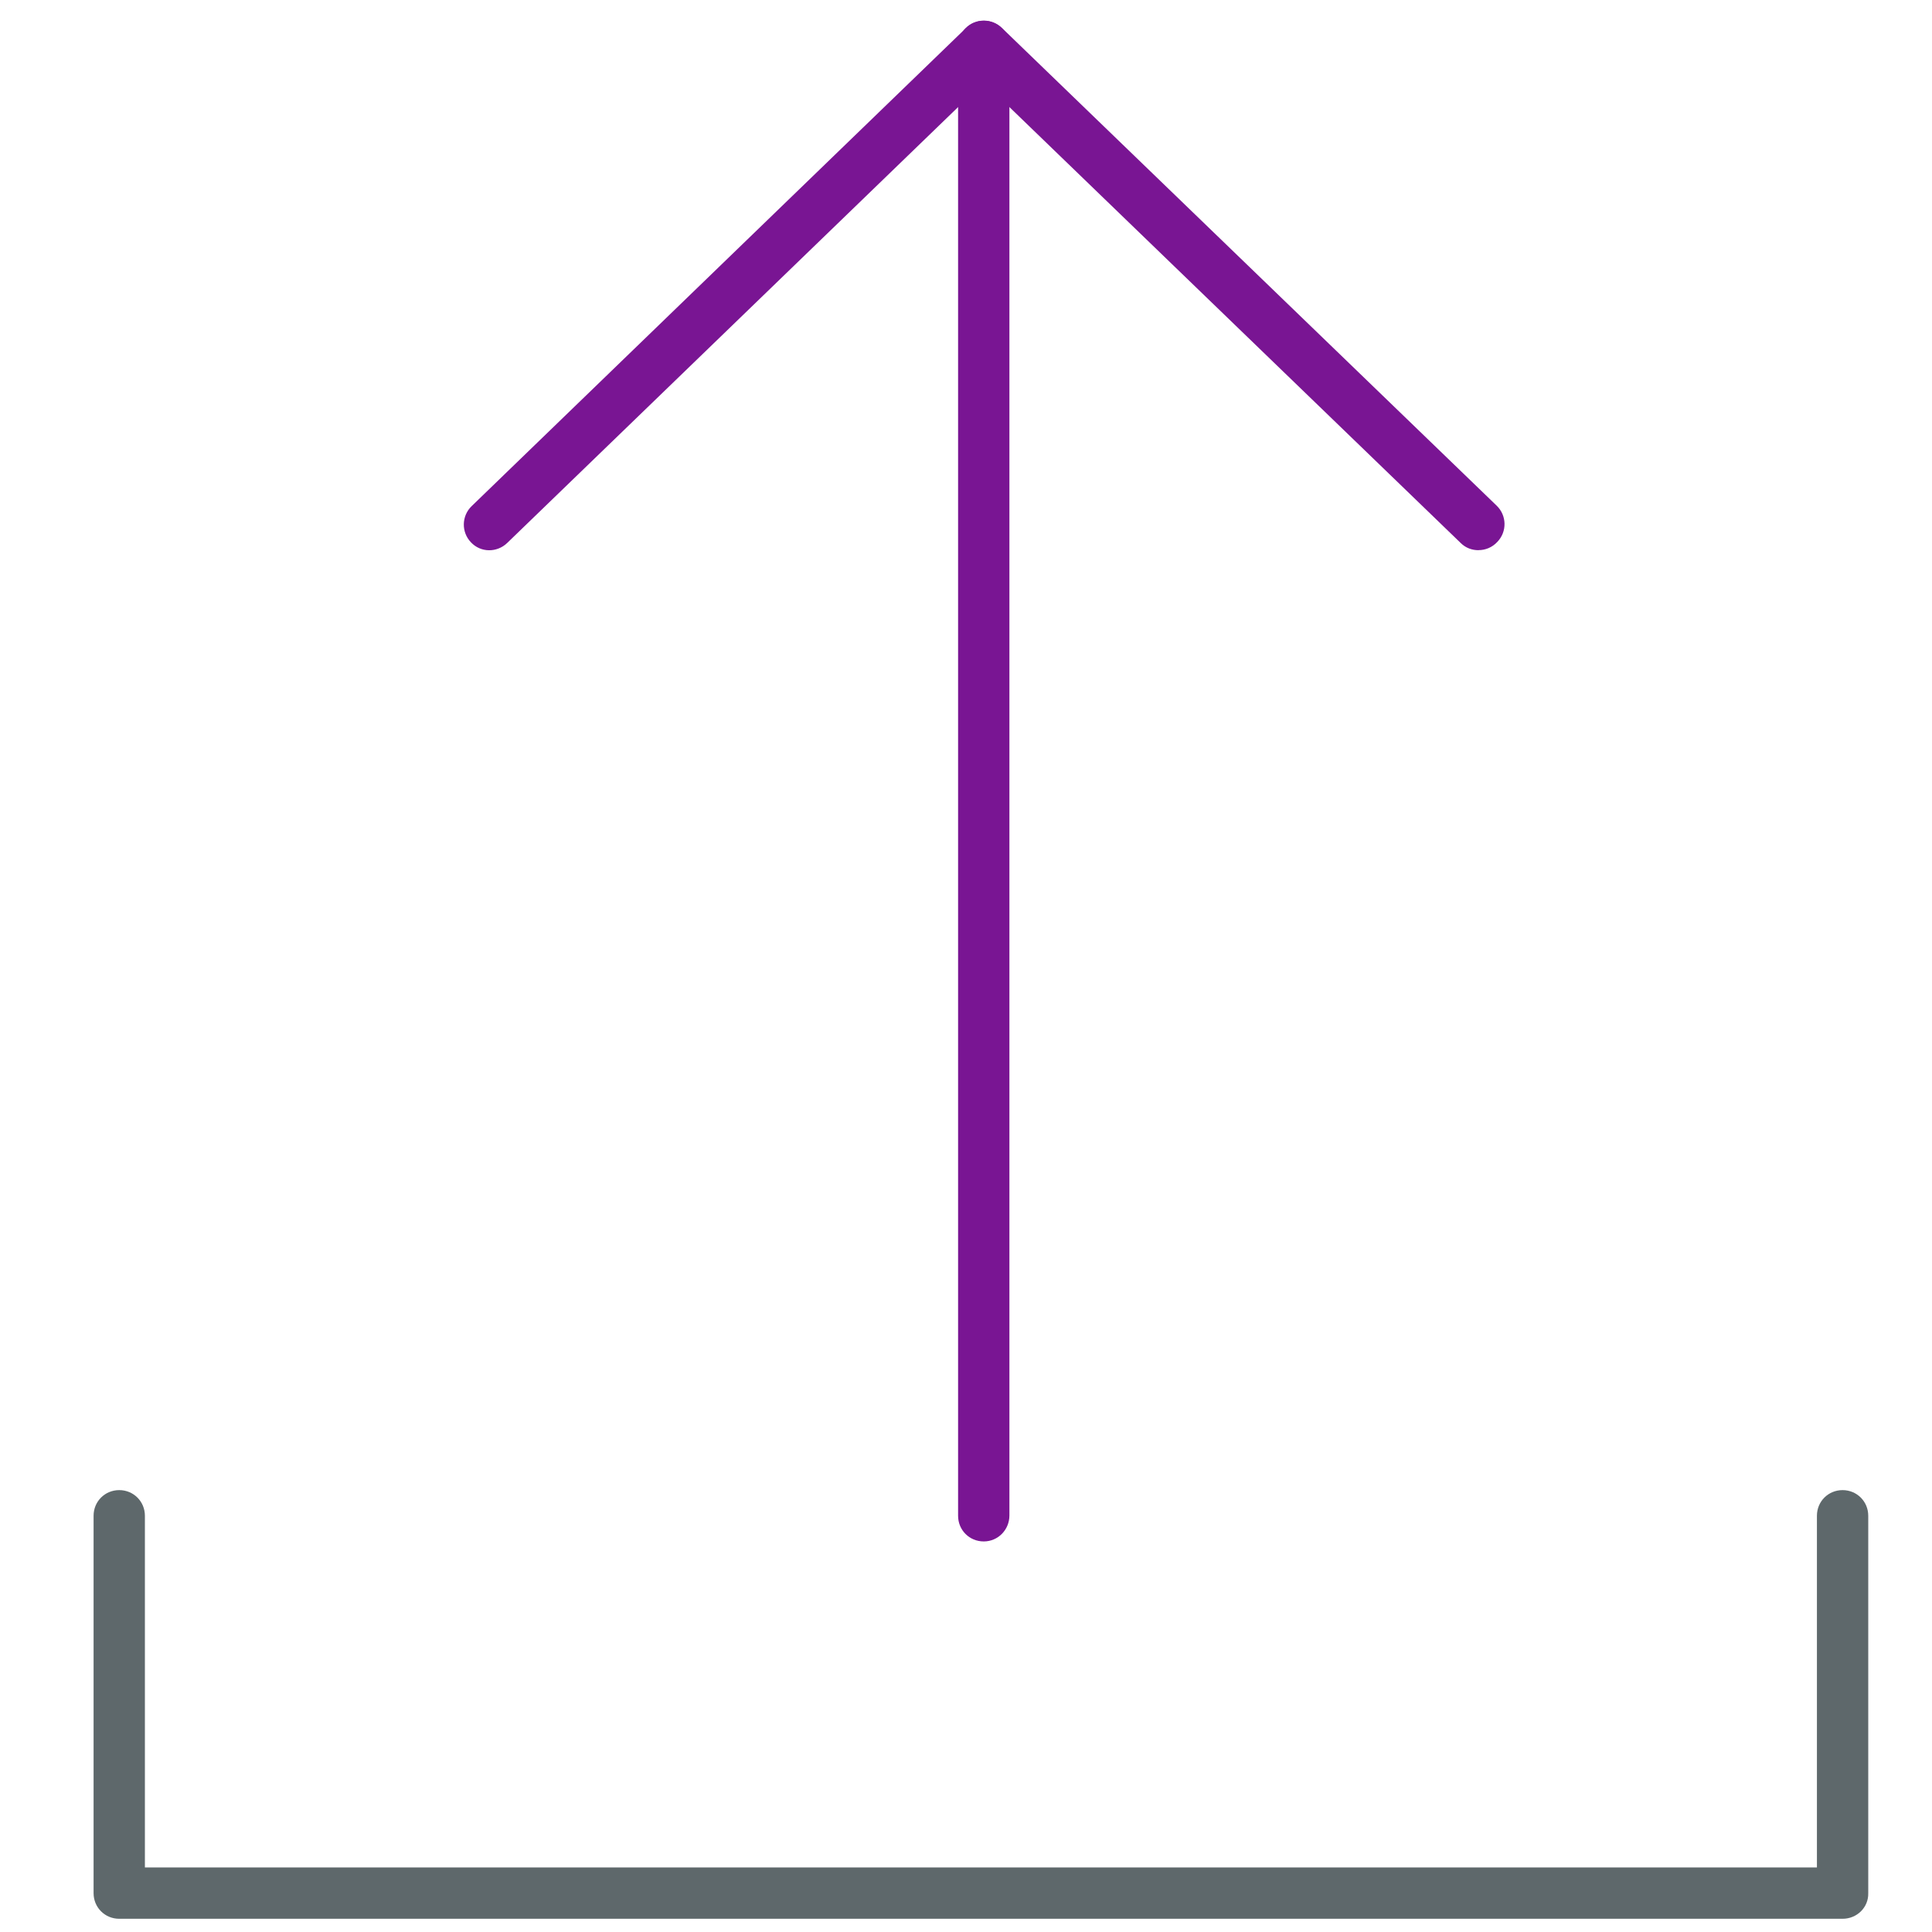
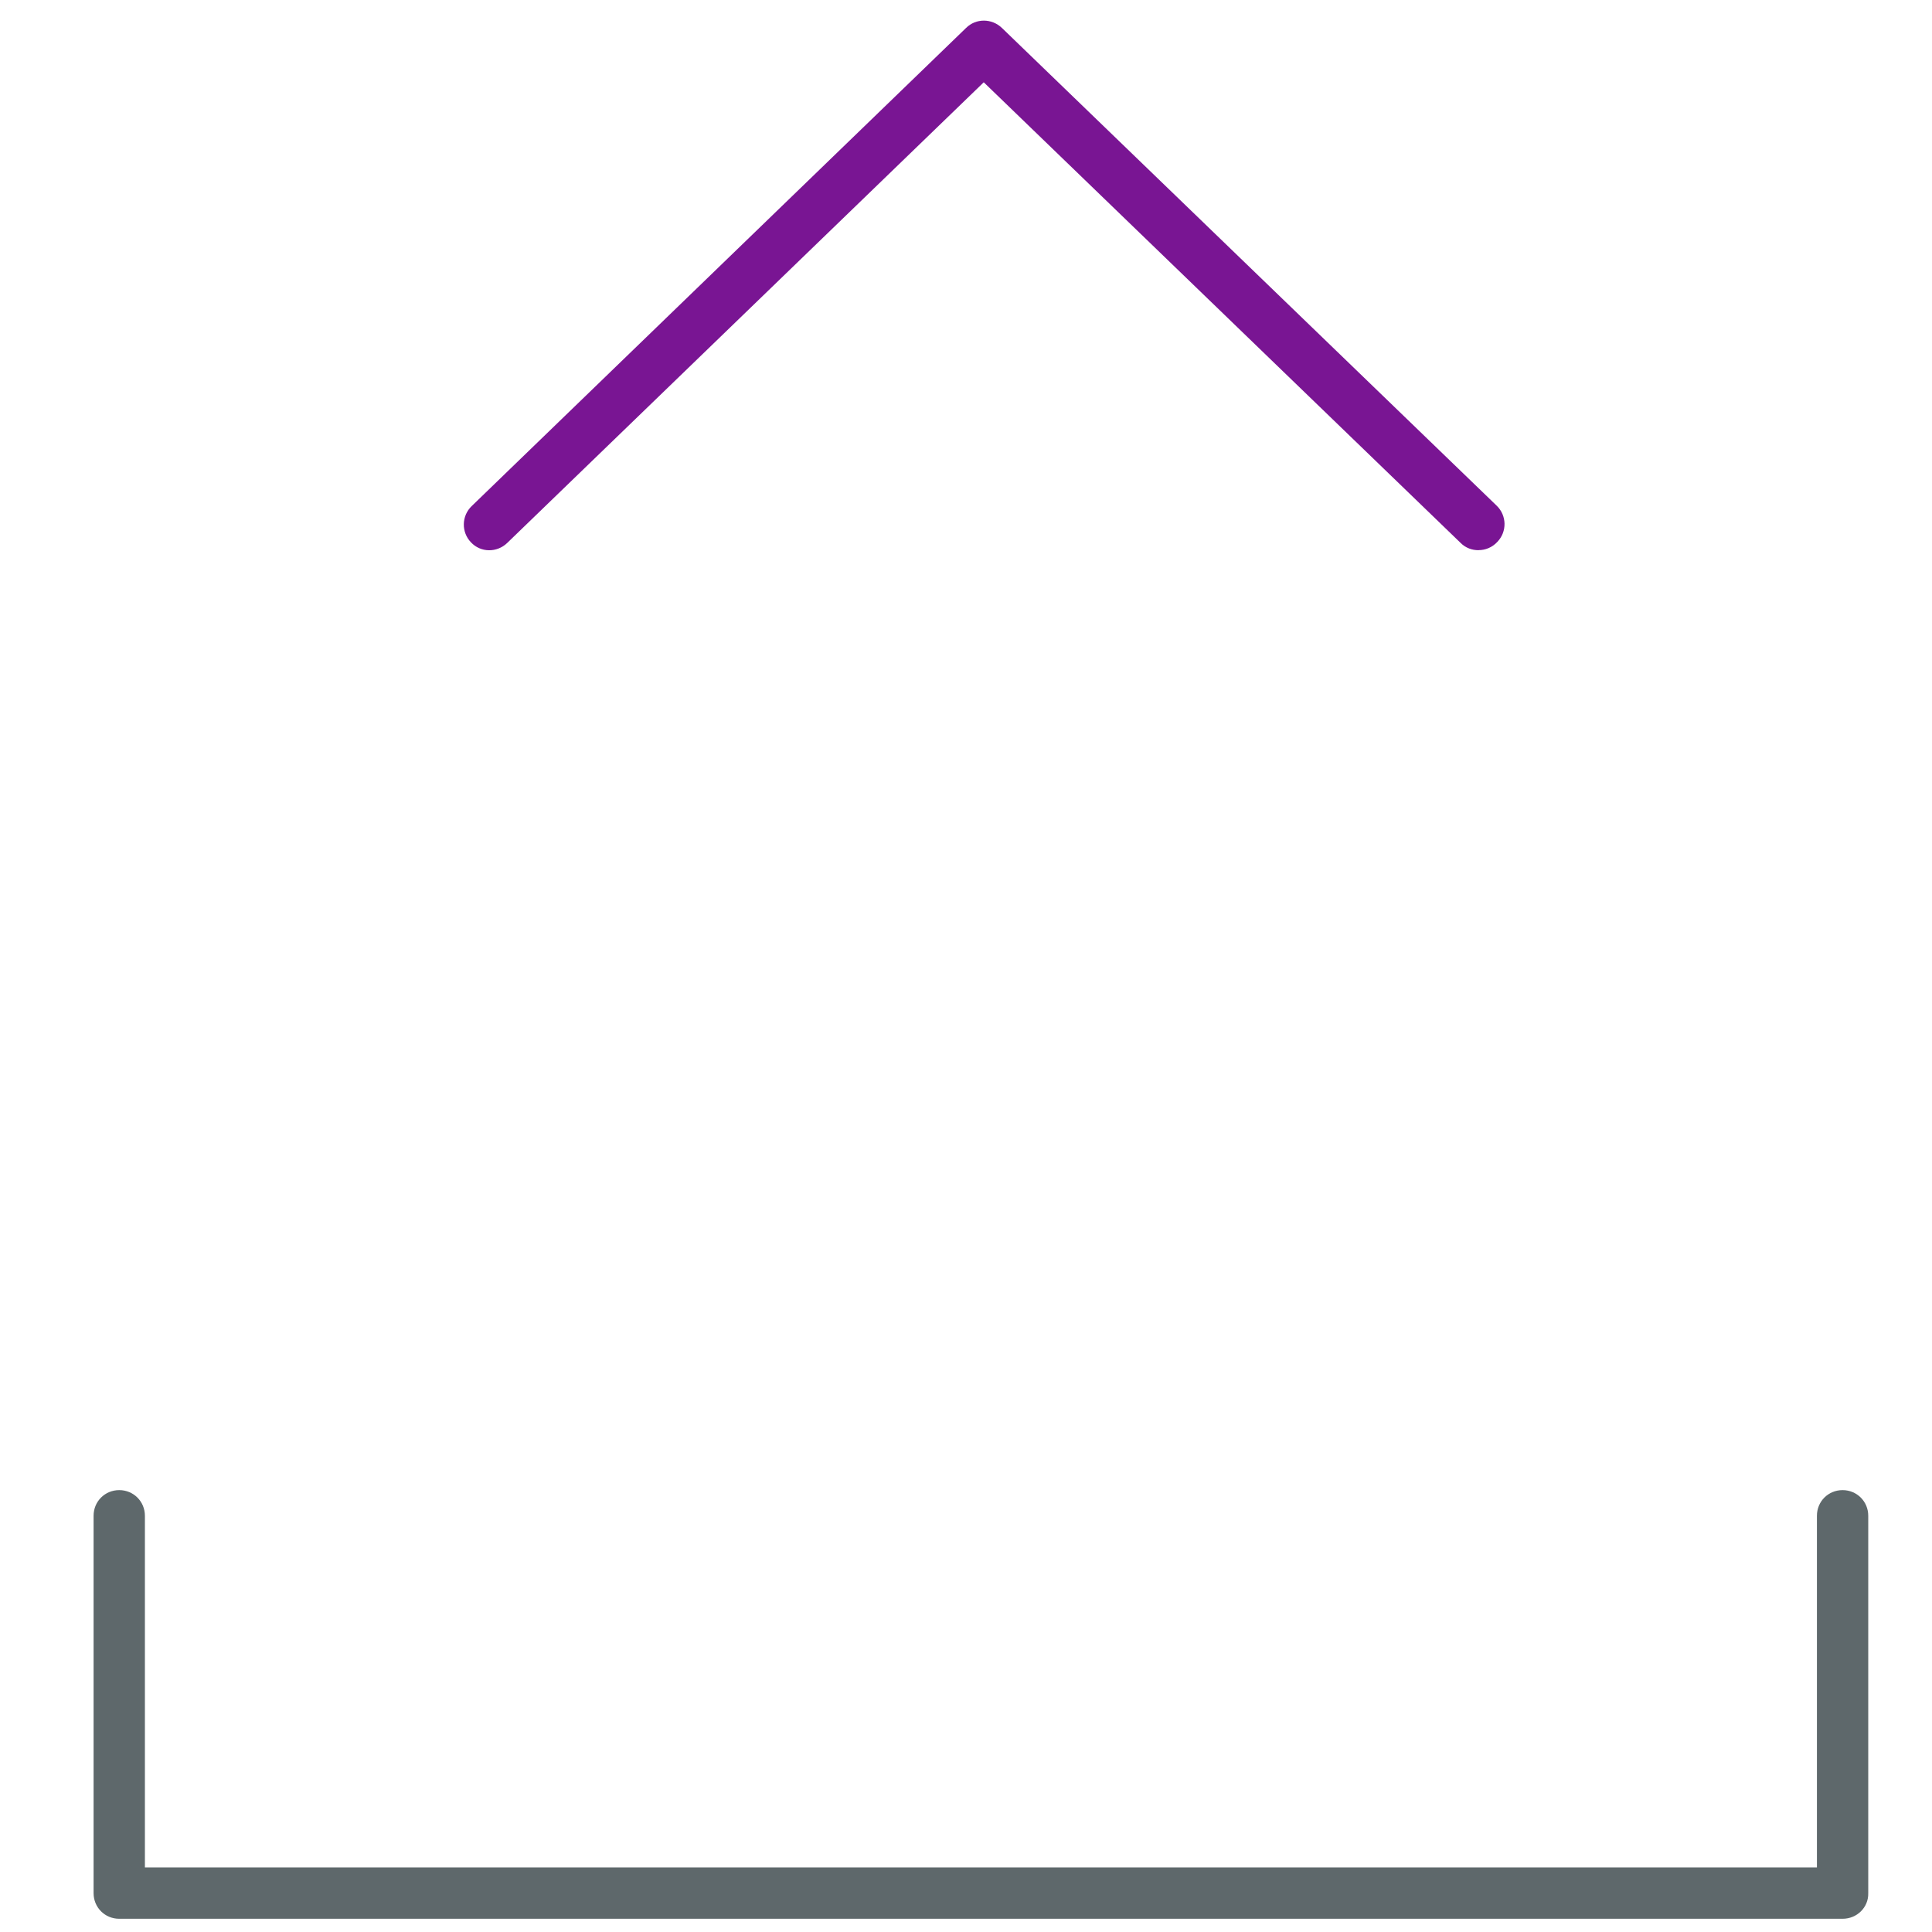
<svg xmlns="http://www.w3.org/2000/svg" version="1.1" width="32" height="32" viewBox="0 0 32 32">
  <title>upload</title>
  <path fill="#5e686b" d="M30.519 31.781h-28.544c-0.238 0-0.425-0.188-0.425-0.425v-6.25c0-0.238 0.188-0.425 0.425-0.425s0.425 0.188 0.425 0.425v5.825h27.694v-5.825c0-0.238 0.188-0.425 0.425-0.425s0.425 0.188 0.425 0.425v6.25c0.006 0.238-0.188 0.425-0.425 0.425z" />
  <path id="svg-ico" fill="#791593" d="M24.488 9.113c-0.106 0-0.212-0.037-0.294-0.119l-7.9-7.631-7.894 7.631c-0.169 0.162-0.438 0.162-0.6-0.012-0.162-0.169-0.156-0.438 0.013-0.6l8.188-7.919c0.163-0.162 0.425-0.162 0.594 0l8.194 7.912c0.169 0.162 0.175 0.431 0.012 0.6-0.087 0.094-0.2 0.137-0.313 0.137z" />
-   <path id="svg-ico" fill="#791593" d="M16.294 25.531c-0.238 0-0.425-0.188-0.425-0.425v-24.337c0-0.238 0.188-0.425 0.425-0.425s0.425 0.187 0.425 0.425v24.331c0 0.238-0.188 0.431-0.425 0.431z" />
</svg>